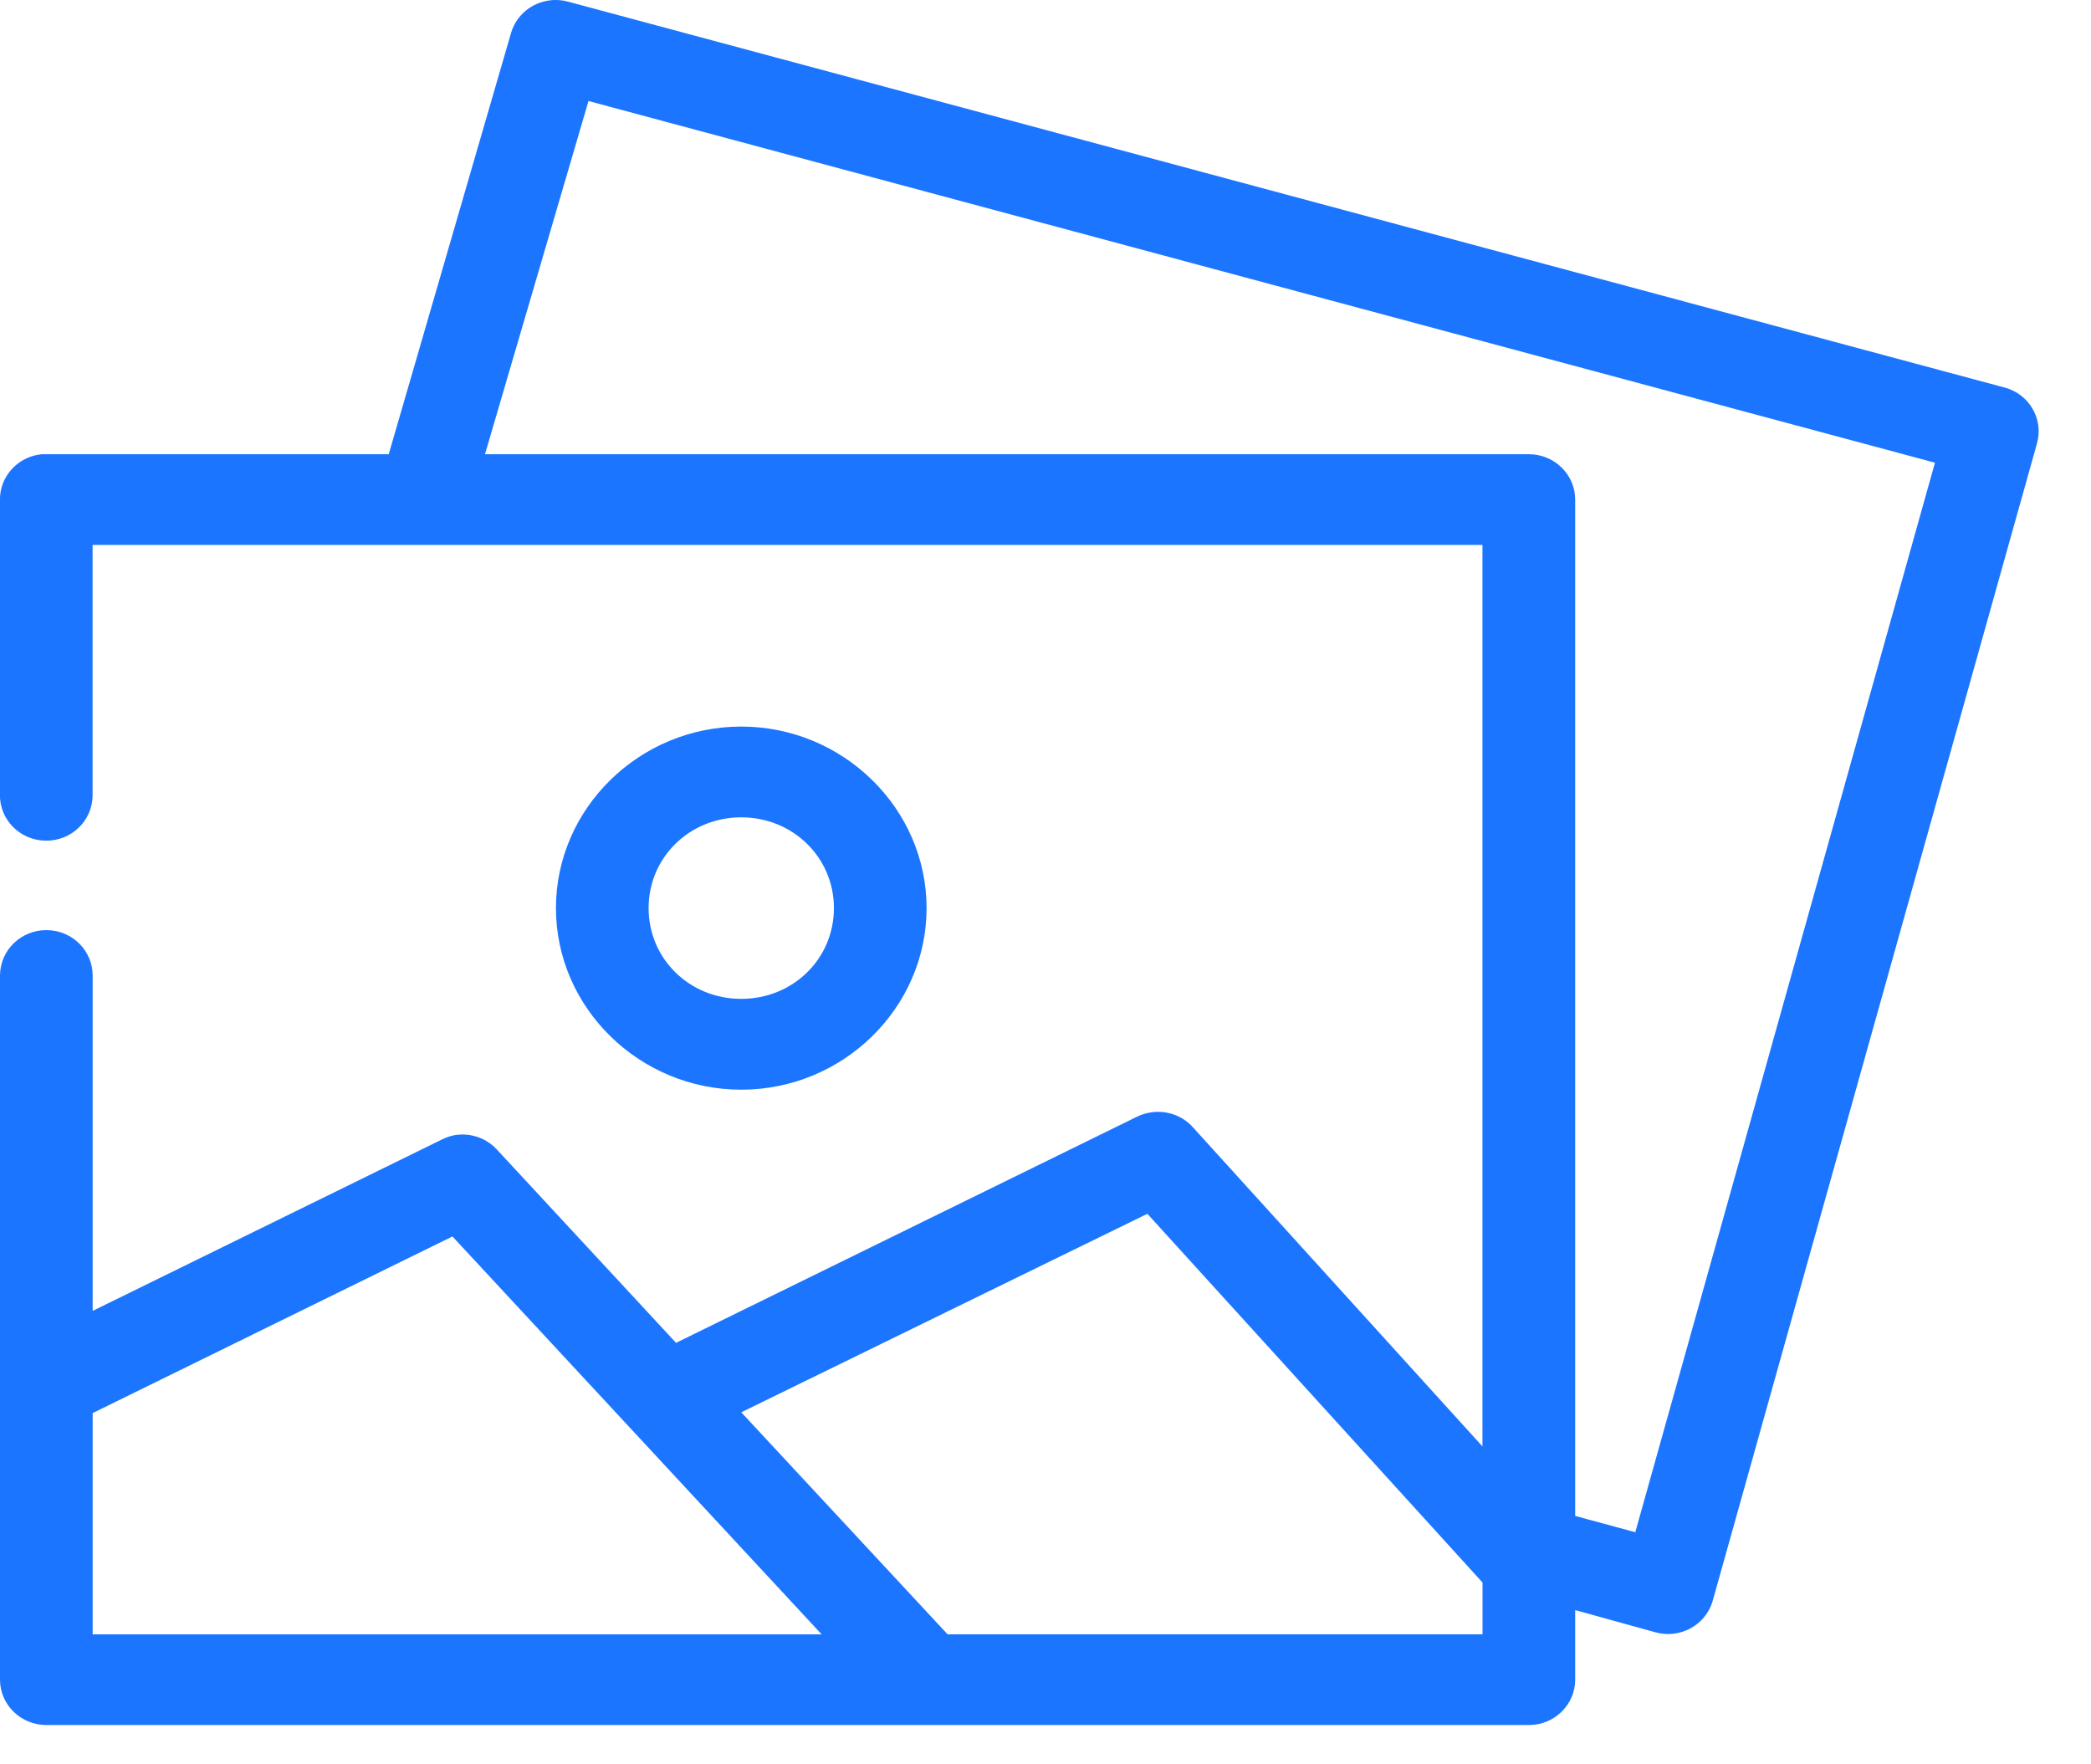
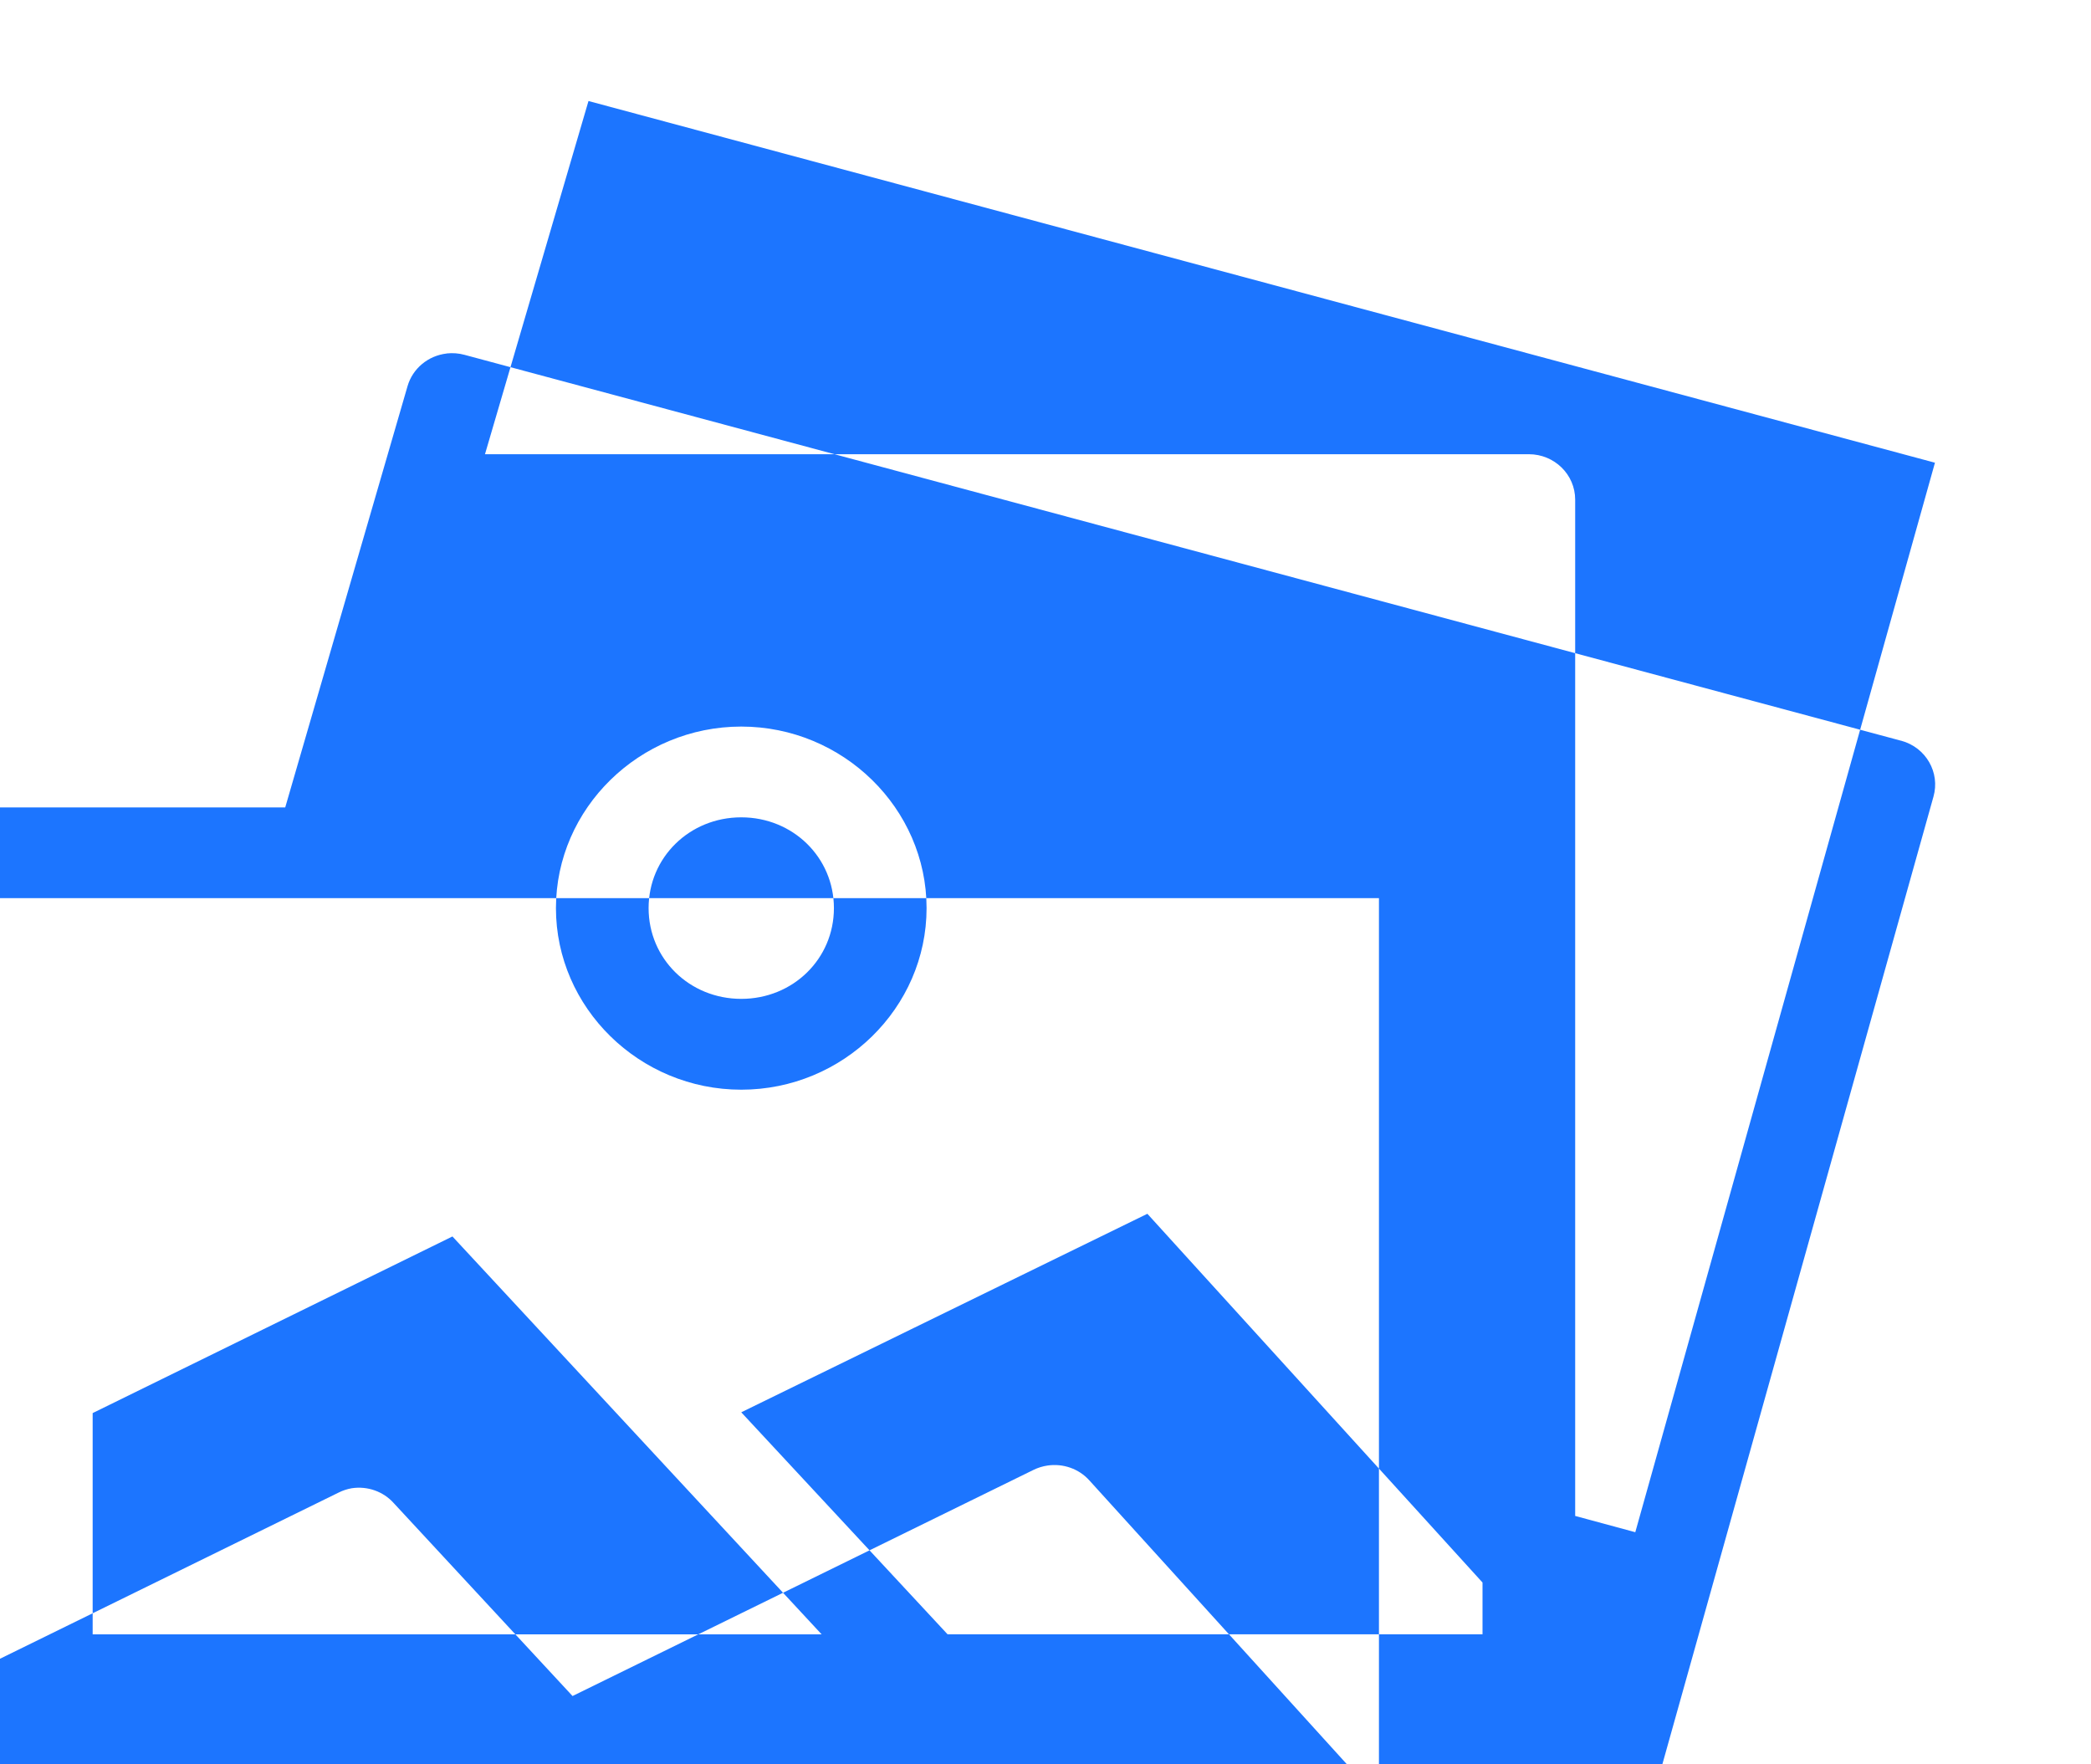
<svg xmlns="http://www.w3.org/2000/svg" height="27" viewBox="0 0 32 27" width="32">
-   <path d="m6.924 18.922 5.65 6.089h-11.156v-3.386zm10.635-.347 5.129 5.643v.792h-8.187l-3.157-3.397zm-6.215-6.067c.791 0 1.418.614 1.418 1.389 0 .776-.626 1.389-1.418 1.389-.792 0-1.418-.613-1.418-1.389 0-.775.626-1.389 1.418-1.389zm0-1.389c-1.558 0-2.836 1.252-2.836 2.778 0 1.526 1.278 2.779 2.836 2.779 1.558 0 2.836-1.252 2.836-2.779 0-1.526-1.279-2.778-2.836-2.778zm-2.338-9.573 20.606 5.535-4.586 16.367-.92-.249v-15.553c0-.384-.318-.695-.709-.695h-15.975zm-.587-1.541c-.284.033-.52.23-.598.499l-1.872 6.447h-5.24c-.022-.001-.044-.001-.067 0-.366.034-.644.335-.643.695v4.515c-.006.384.307.699.699.704.392.006.713-.301.719-.685 0-.007 0-.013 0-.02v-3.82h21.27v13.795l-4.431-4.884c-.16-.179-.403-.264-.643-.228-.073.011-.144.033-.21.065l-7.057 3.462-2.736-2.952c-.16-.179-.402-.264-.642-.228-.069.012-.137.034-.199.065l-5.351 2.626v-5.123c.005-.383-.307-.699-.699-.704-.391-.006-.713.301-.719.685v.019 10.766c0 .384.317.694.709.695h22.688c.391-0.0.709-.311.709-.695v-1.064l1.218.337c.375.11.77-.099.883-.466.001-.004.002-.008.003-.011l4.963-17.713c.105-.37-.115-.753-.492-.856l-.006-.001-21.979-5.904c-.09-.025-.184-.032-.277-.022z" fill="#1C75FF" fill-rule="evenodd" />
+   <path d="m6.924 18.922 5.65 6.089h-11.156v-3.386zm10.635-.347 5.129 5.643v.792h-8.187l-3.157-3.397zm-6.215-6.067c.791 0 1.418.614 1.418 1.389 0 .776-.626 1.389-1.418 1.389-.792 0-1.418-.613-1.418-1.389 0-.775.626-1.389 1.418-1.389zm0-1.389c-1.558 0-2.836 1.252-2.836 2.778 0 1.526 1.278 2.779 2.836 2.779 1.558 0 2.836-1.252 2.836-2.779 0-1.526-1.279-2.778-2.836-2.778zm-2.338-9.573 20.606 5.535-4.586 16.367-.92-.249v-15.553c0-.384-.318-.695-.709-.695h-15.975m-.587-1.541c-.284.033-.52.23-.598.499l-1.872 6.447h-5.24c-.022-.001-.044-.001-.067 0-.366.034-.644.335-.643.695v4.515c-.006.384.307.699.699.704.392.006.713-.301.719-.685 0-.007 0-.013 0-.02v-3.82h21.27v13.795l-4.431-4.884c-.16-.179-.403-.264-.643-.228-.073.011-.144.033-.21.065l-7.057 3.462-2.736-2.952c-.16-.179-.402-.264-.642-.228-.069.012-.137.034-.199.065l-5.351 2.626v-5.123c.005-.383-.307-.699-.699-.704-.391-.006-.713.301-.719.685v.019 10.766c0 .384.317.694.709.695h22.688c.391-0.0.709-.311.709-.695v-1.064l1.218.337c.375.11.77-.099.883-.466.001-.004.002-.008.003-.011l4.963-17.713c.105-.37-.115-.753-.492-.856l-.006-.001-21.979-5.904c-.09-.025-.184-.032-.277-.022z" fill="#1C75FF" fill-rule="evenodd" />
</svg>